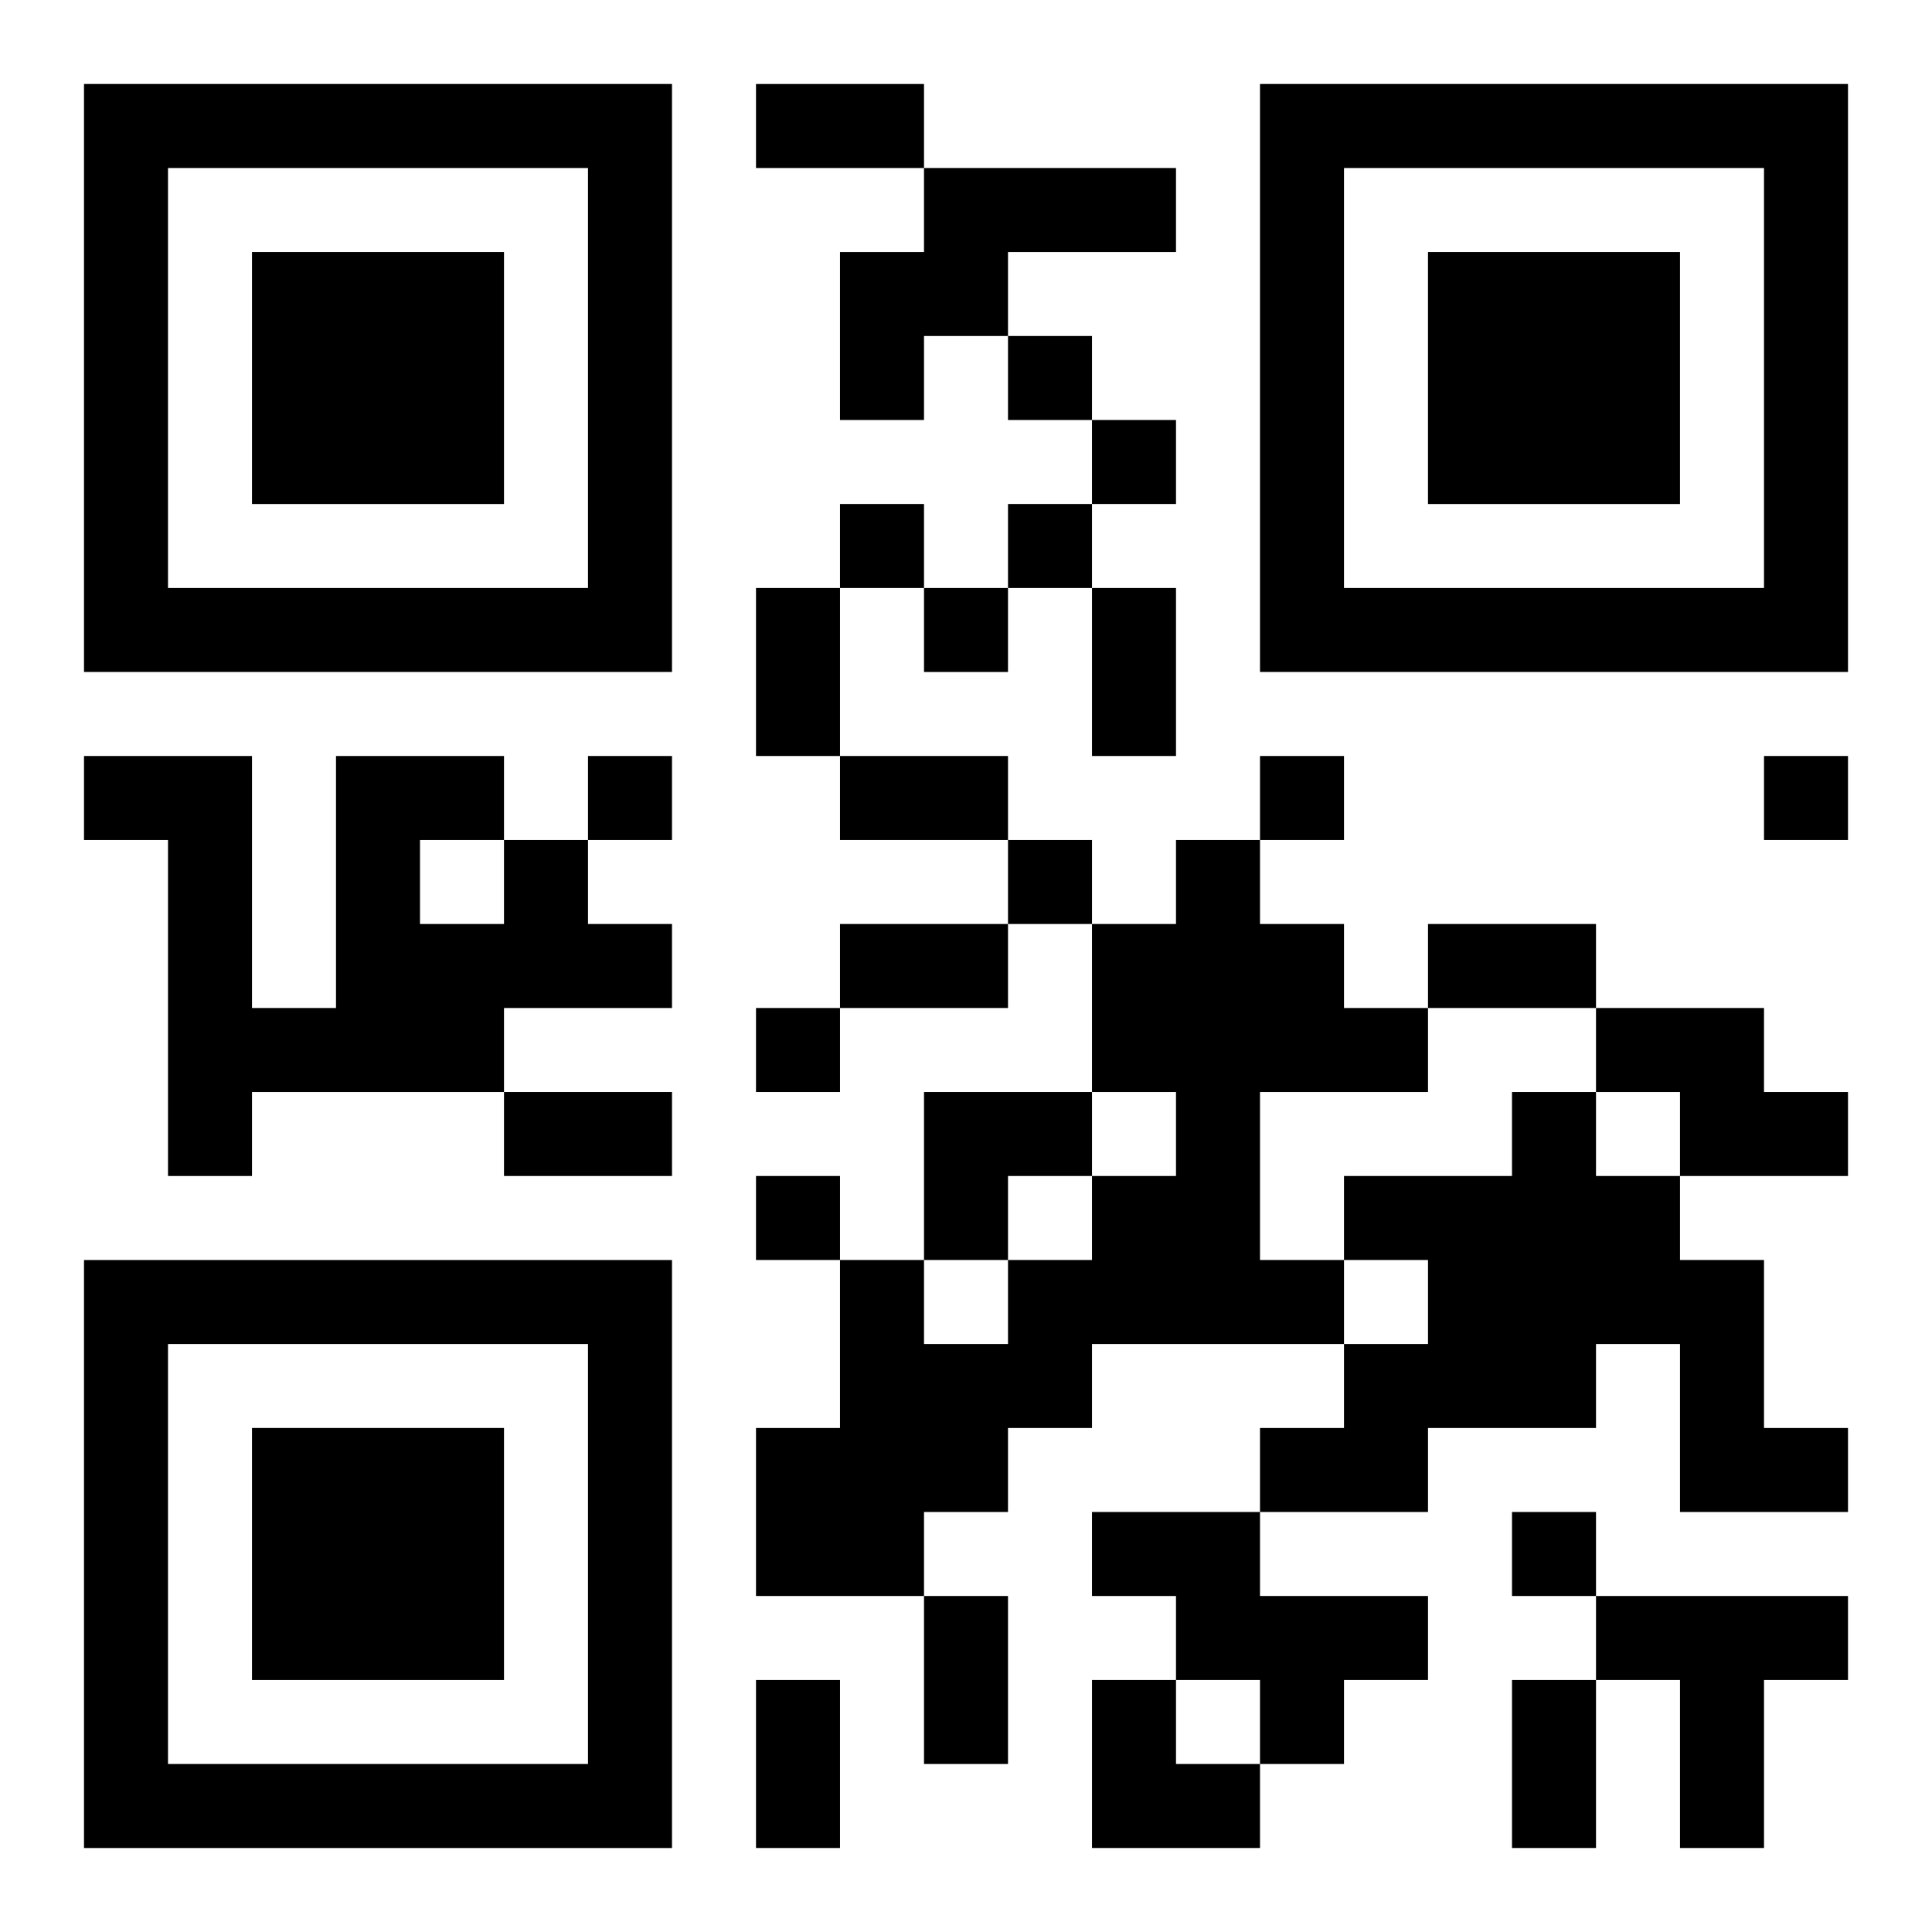
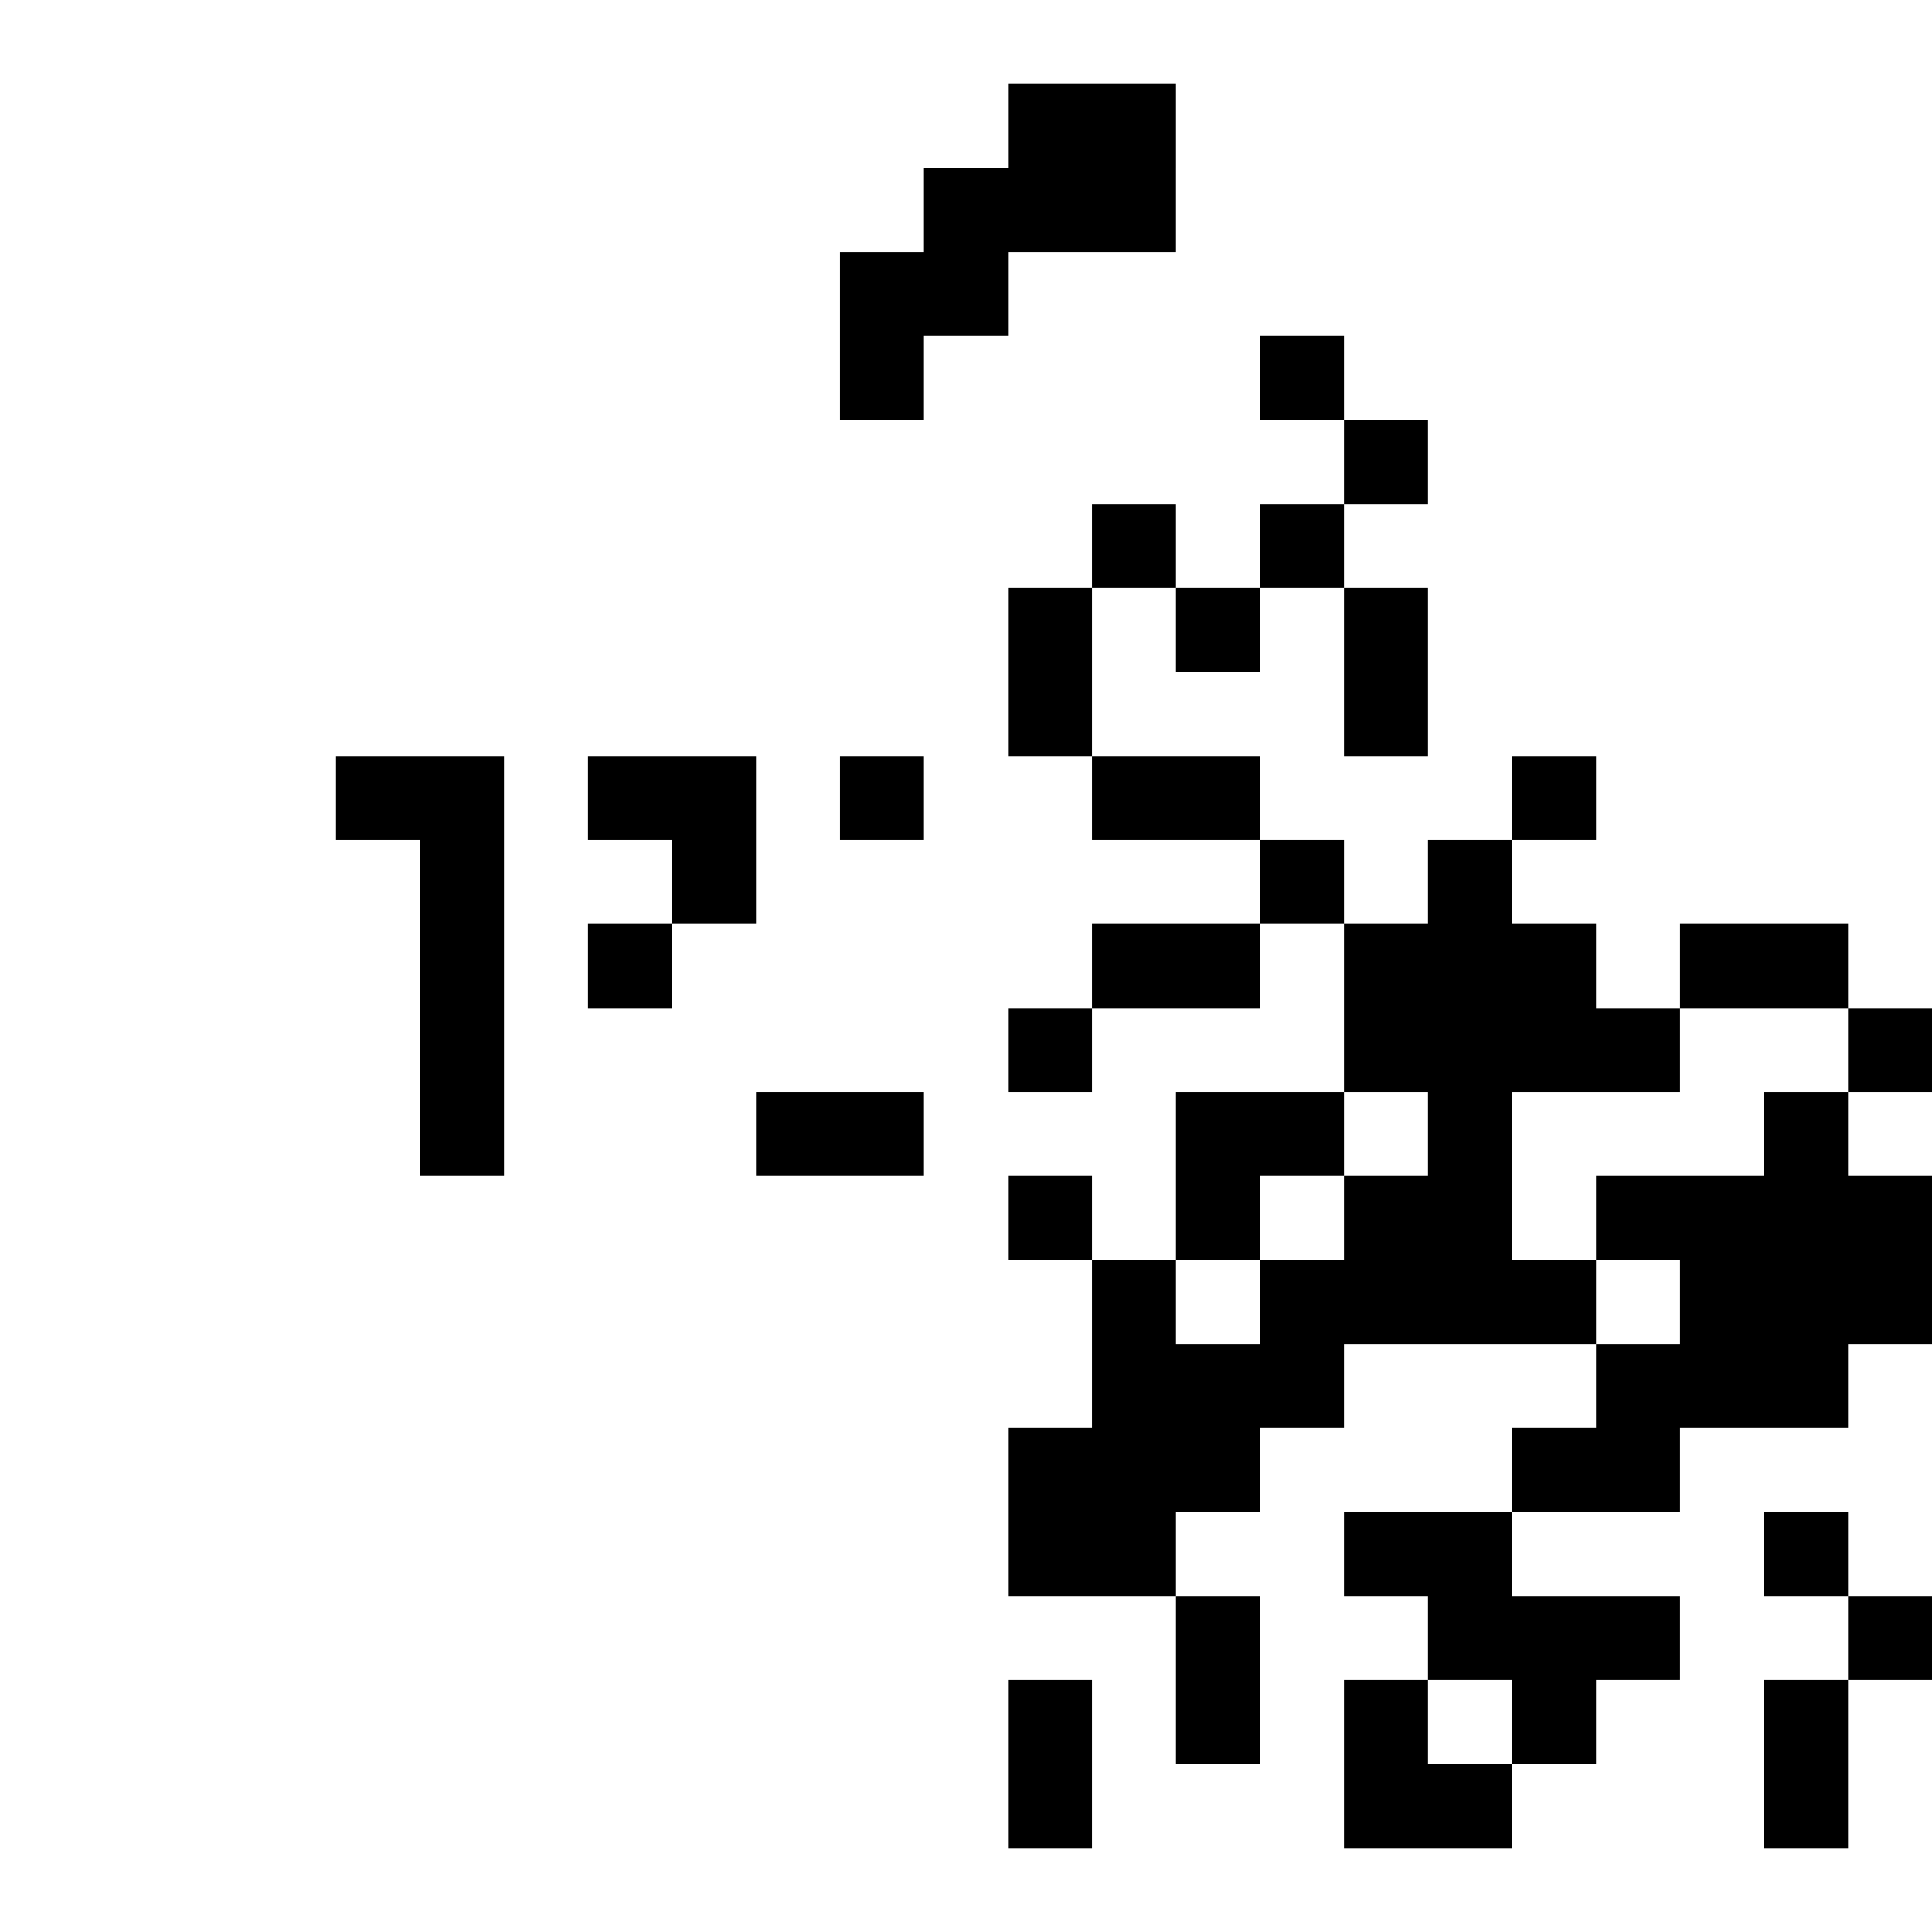
<svg xmlns="http://www.w3.org/2000/svg" xmlns:xlink="http://www.w3.org/1999/xlink" width="250" height="250" baseProfile="full" version="1.1" viewBox="-1 -1 23 23">
  <symbol id="a">
-     <path d="m0 7v7h7v-7h-7zm1 1h5v5h-5v-5zm1 1v3h3v-3h-3z" />
-   </symbol>
+     </symbol>
  <use y="-7" xlink:href="#a" />
  <use y="7" xlink:href="#a" />
  <use x="14" y="-7" xlink:href="#a" />
-   <path d="m10 1h3v1h-2v1h-1v1h-1v-2h1v-1m-5 8h1v1h1v1h-2v1h-3v1h-1v-4h-1v-1h2v3h1v-3h2v1m-1 0v1h1v-1h-1m9 0h1v1h1v1h1v1h-2v2h1v1h-3v1h-1v1h-1v1h-2v-2h1v-2h1v1h1v-1h1v-1h1v-1h-1v-2h1v-1m5 2h2v1h1v1h-2v-1h-1v-1m-1 1h1v1h1v1h1v2h1v1h-2v-2h-1v1h-2v1h-2v-1h1v-1h1v-1h-1v-1h2v-1m-5 5h2v1h2v1h-1v1h-1v-1h-1v-1h-1v-1m6 1h3v1h-1v2h-1v-2h-1v-1m-7-15v1h1v-1h-1m1 1v1h1v-1h-1m-3 1v1h1v-1h-1m2 0v1h1v-1h-1m-1 1v1h1v-1h-1m-4 2v1h1v-1h-1m8 0v1h1v-1h-1m6 0v1h1v-1h-1m-9 1v1h1v-1h-1m-3 2v1h1v-1h-1m0 2v1h1v-1h-1m9 4v1h1v-1h-1m-9-17h2v1h-2v-1m0 6h1v2h-1v-2m4 0h1v2h-1v-2m-3 2h2v1h-2v-1m0 2h2v1h-2v-1m7 0h2v1h-2v-1m-11 2h2v1h-2v-1m5 6h1v2h-1v-2m-2 1h1v2h-1v-2m9 0h1v2h-1v-2m-7-7h2v1h-1v1h-1zm2 7h1v1h1v1h-2z" />
+   <path d="m10 1h3v1h-2v1h-1v1h-1v-2h1v-1m-5 8h1v1h1v1h-2v1v1h-1v-4h-1v-1h2v3h1v-3h2v1m-1 0v1h1v-1h-1m9 0h1v1h1v1h1v1h-2v2h1v1h-3v1h-1v1h-1v1h-2v-2h1v-2h1v1h1v-1h1v-1h1v-1h-1v-2h1v-1m5 2h2v1h1v1h-2v-1h-1v-1m-1 1h1v1h1v1h1v2h1v1h-2v-2h-1v1h-2v1h-2v-1h1v-1h1v-1h-1v-1h2v-1m-5 5h2v1h2v1h-1v1h-1v-1h-1v-1h-1v-1m6 1h3v1h-1v2h-1v-2h-1v-1m-7-15v1h1v-1h-1m1 1v1h1v-1h-1m-3 1v1h1v-1h-1m2 0v1h1v-1h-1m-1 1v1h1v-1h-1m-4 2v1h1v-1h-1m8 0v1h1v-1h-1m6 0v1h1v-1h-1m-9 1v1h1v-1h-1m-3 2v1h1v-1h-1m0 2v1h1v-1h-1m9 4v1h1v-1h-1m-9-17h2v1h-2v-1m0 6h1v2h-1v-2m4 0h1v2h-1v-2m-3 2h2v1h-2v-1m0 2h2v1h-2v-1m7 0h2v1h-2v-1m-11 2h2v1h-2v-1m5 6h1v2h-1v-2m-2 1h1v2h-1v-2m9 0h1v2h-1v-2m-7-7h2v1h-1v1h-1zm2 7h1v1h1v1h-2z" />
</svg>